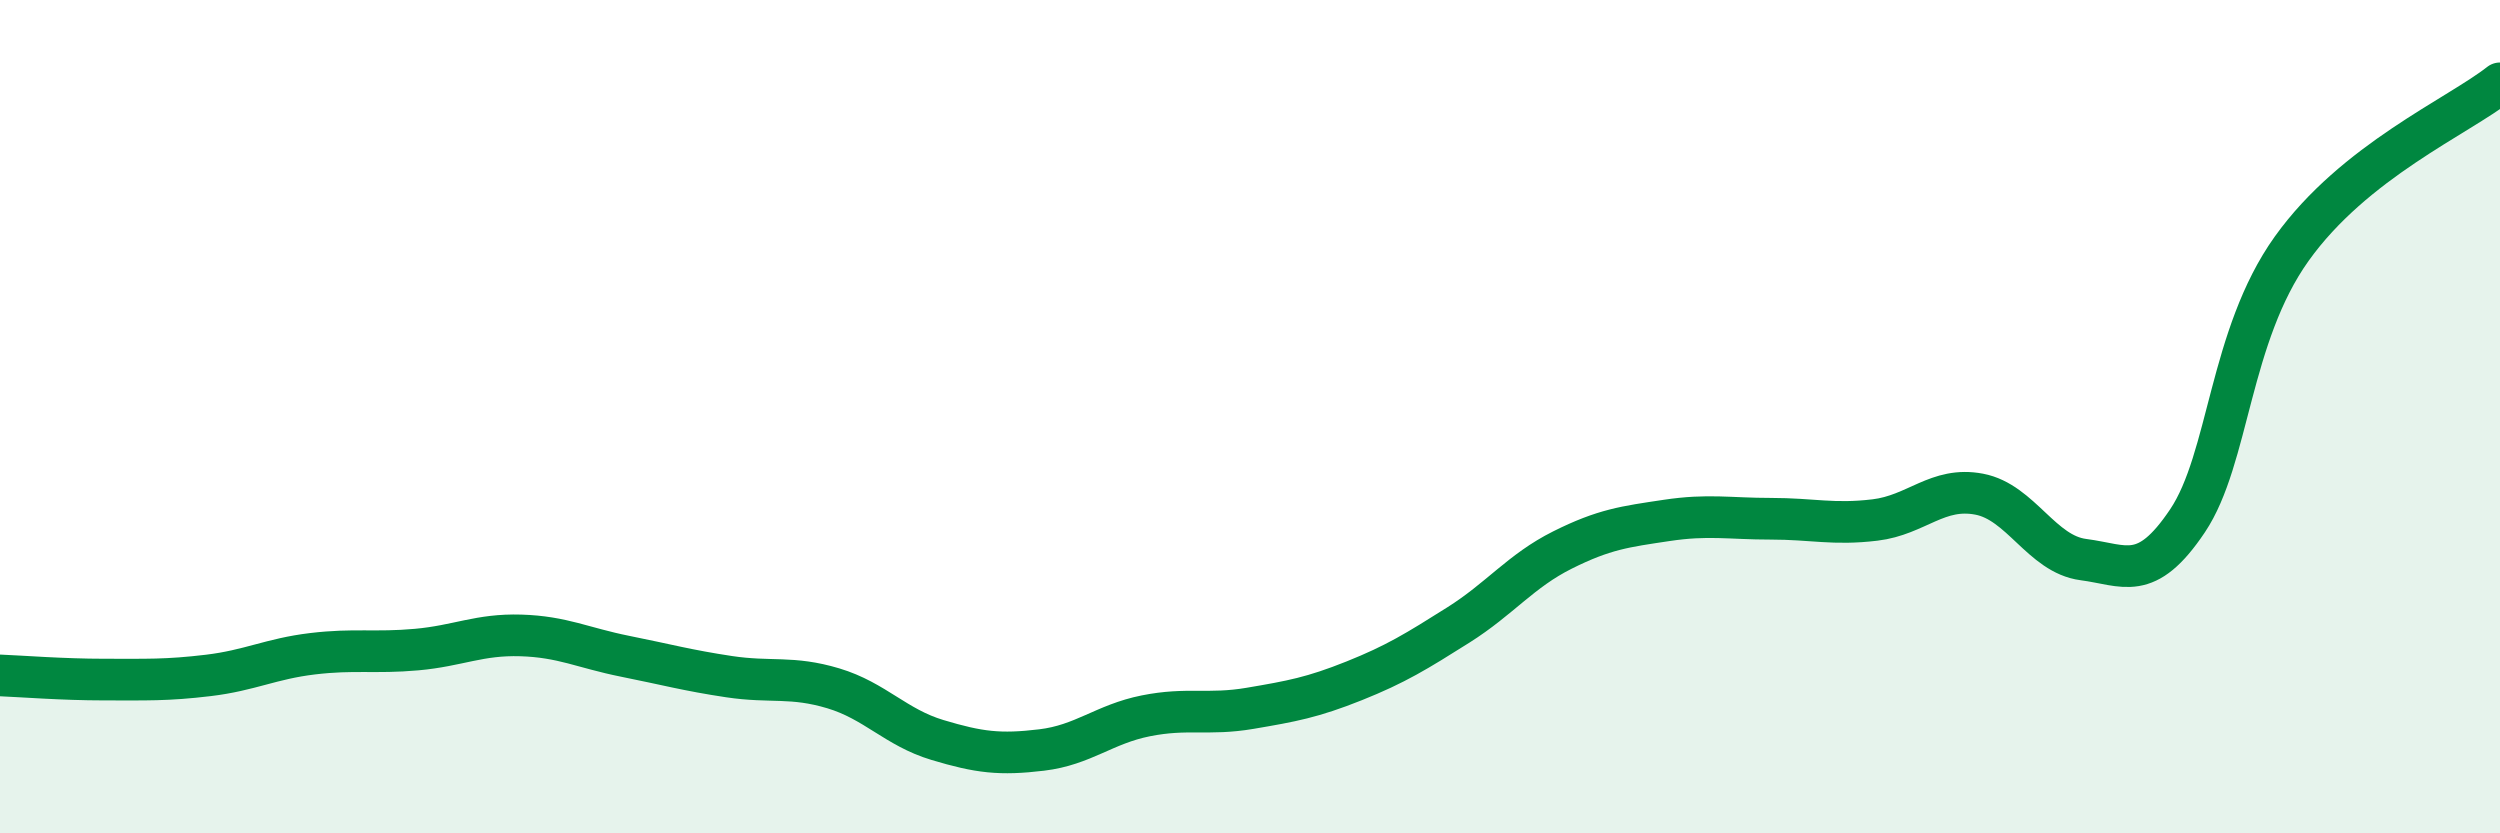
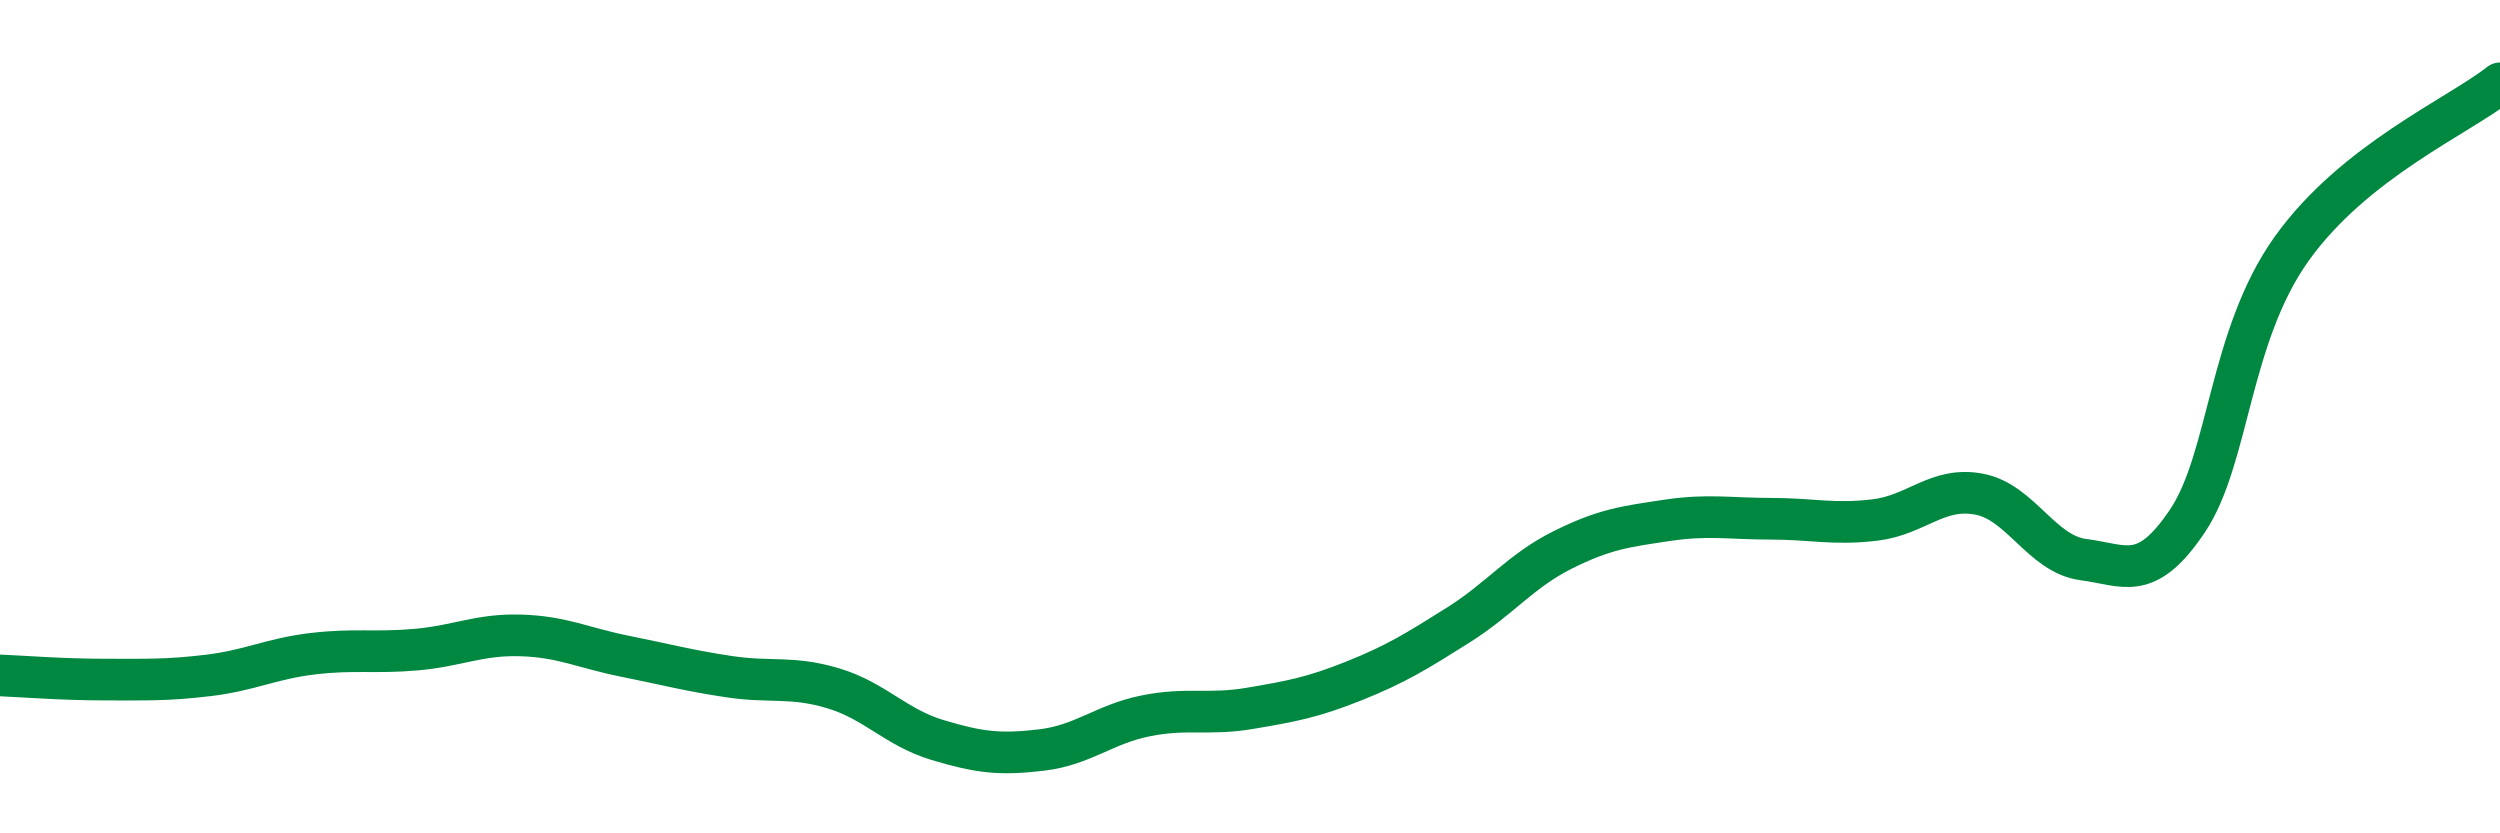
<svg xmlns="http://www.w3.org/2000/svg" width="60" height="20" viewBox="0 0 60 20">
-   <path d="M 0,16.21 C 0.5,16.23 1.5,16.31 2.5,16.31 C 3.5,16.31 4,16.33 5,16.21 C 6,16.09 6.5,15.81 7.5,15.69 C 8.5,15.57 9,15.68 10,15.59 C 11,15.5 11.5,15.22 12.5,15.25 C 13.5,15.28 14,15.55 15,15.75 C 16,15.95 16.5,16.09 17.5,16.24 C 18.5,16.39 19,16.22 20,16.52 C 21,16.82 21.5,17.46 22.5,17.76 C 23.5,18.06 24,18.12 25,18 C 26,17.88 26.5,17.38 27.5,17.18 C 28.5,16.98 29,17.17 30,17 C 31,16.83 31.5,16.74 32.5,16.34 C 33.5,15.94 34,15.63 35,15 C 36,14.37 36.5,13.7 37.5,13.2 C 38.5,12.7 39,12.64 40,12.49 C 41,12.34 41.5,12.45 42.5,12.45 C 43.5,12.45 44,12.6 45,12.48 C 46,12.36 46.5,11.67 47.5,11.86 C 48.5,12.05 49,13.3 50,13.43 C 51,13.56 51.5,13.99 52.5,12.5 C 53.5,11.01 53.5,8.07 55,5.97 C 56.5,3.87 59,2.79 60,2L60 20L0 20Z" fill="#008740" opacity="0.1" stroke-linecap="round" stroke-linejoin="round" />
  <path d="M 0,16.21 C 0.5,16.23 1.5,16.31 2.5,16.31 C 3.5,16.31 4,16.33 5,16.21 C 6,16.09 6.5,15.81 7.5,15.69 C 8.5,15.57 9,15.68 10,15.59 C 11,15.5 11.5,15.22 12.5,15.25 C 13.5,15.28 14,15.55 15,15.75 C 16,15.95 16.5,16.09 17.5,16.24 C 18.5,16.39 19,16.22 20,16.52 C 21,16.82 21.5,17.46 22.5,17.76 C 23.5,18.06 24,18.12 25,18 C 26,17.88 26.5,17.38 27.5,17.18 C 28.5,16.98 29,17.17 30,17 C 31,16.83 31.5,16.74 32.5,16.34 C 33.5,15.94 34,15.63 35,15 C 36,14.37 36.5,13.7 37.5,13.2 C 38.5,12.7 39,12.64 40,12.49 C 41,12.34 41.5,12.45 42.5,12.45 C 43.5,12.45 44,12.6 45,12.48 C 46,12.36 46.5,11.67 47.5,11.86 C 48.5,12.05 49,13.3 50,13.43 C 51,13.56 51.5,13.99 52.5,12.5 C 53.5,11.01 53.5,8.07 55,5.97 C 56.5,3.87 59,2.79 60,2" stroke="#008740" stroke-width="1" fill="none" stroke-linecap="round" stroke-linejoin="round" />
</svg>